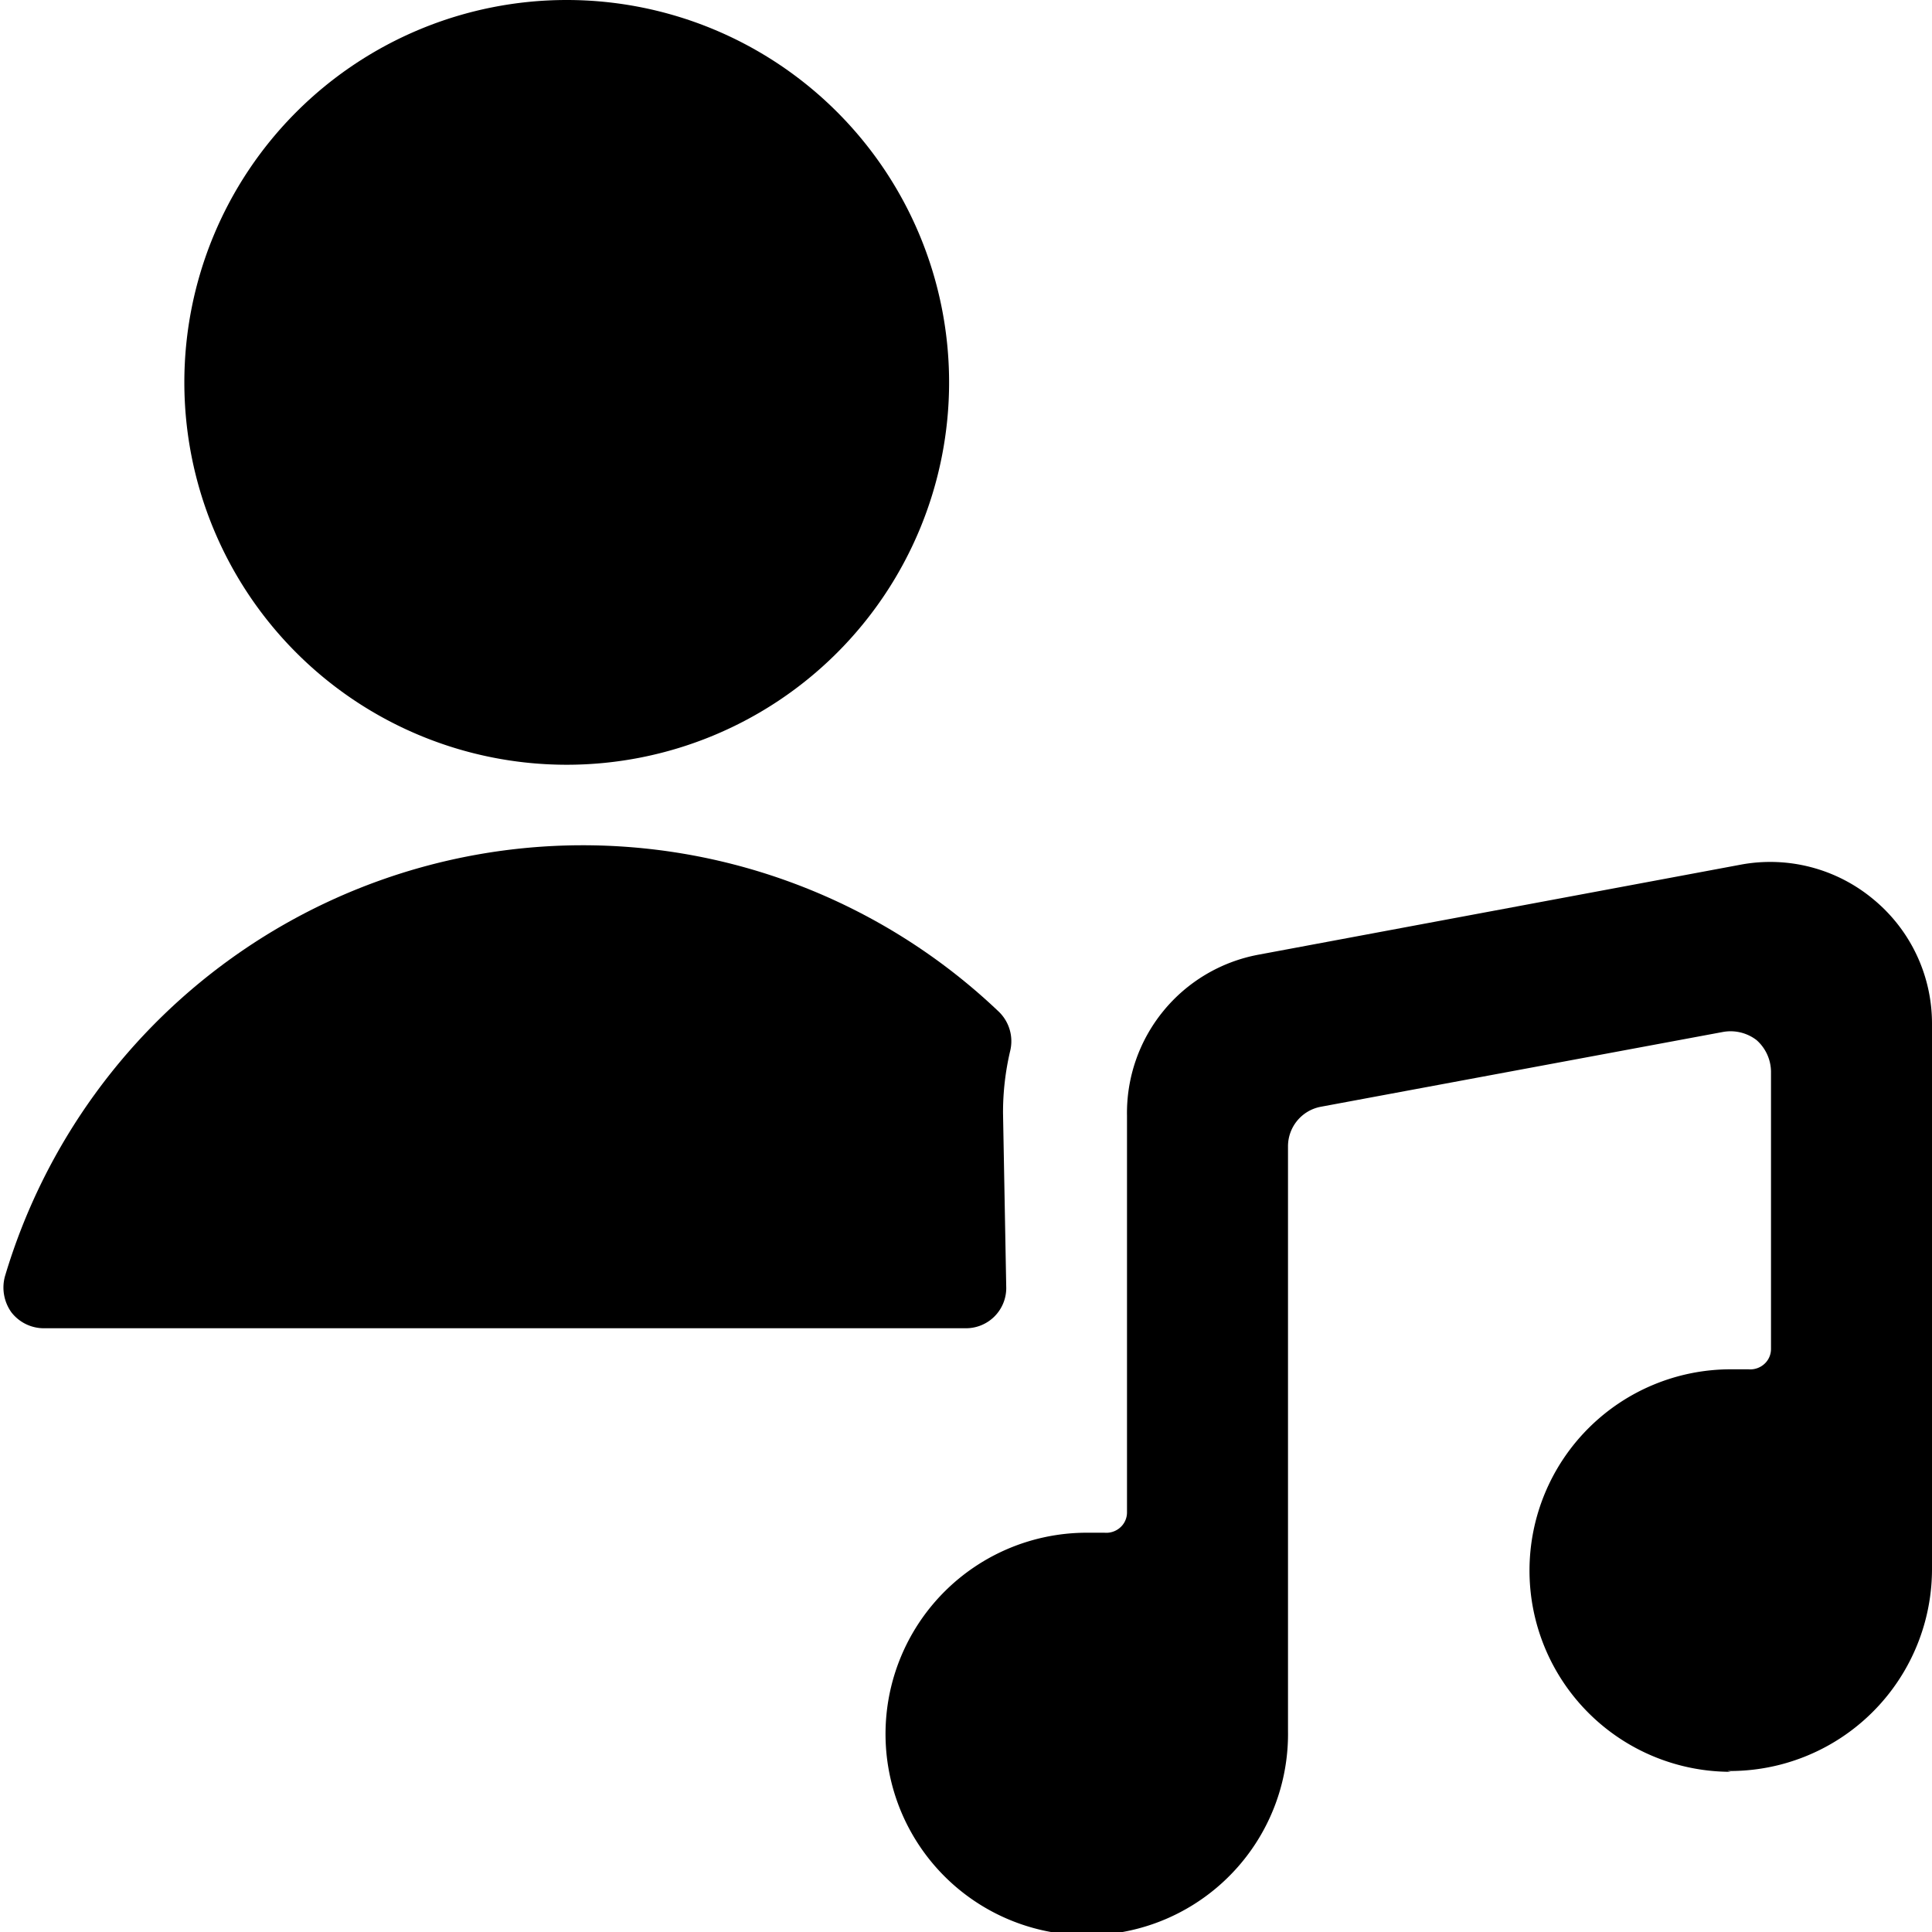
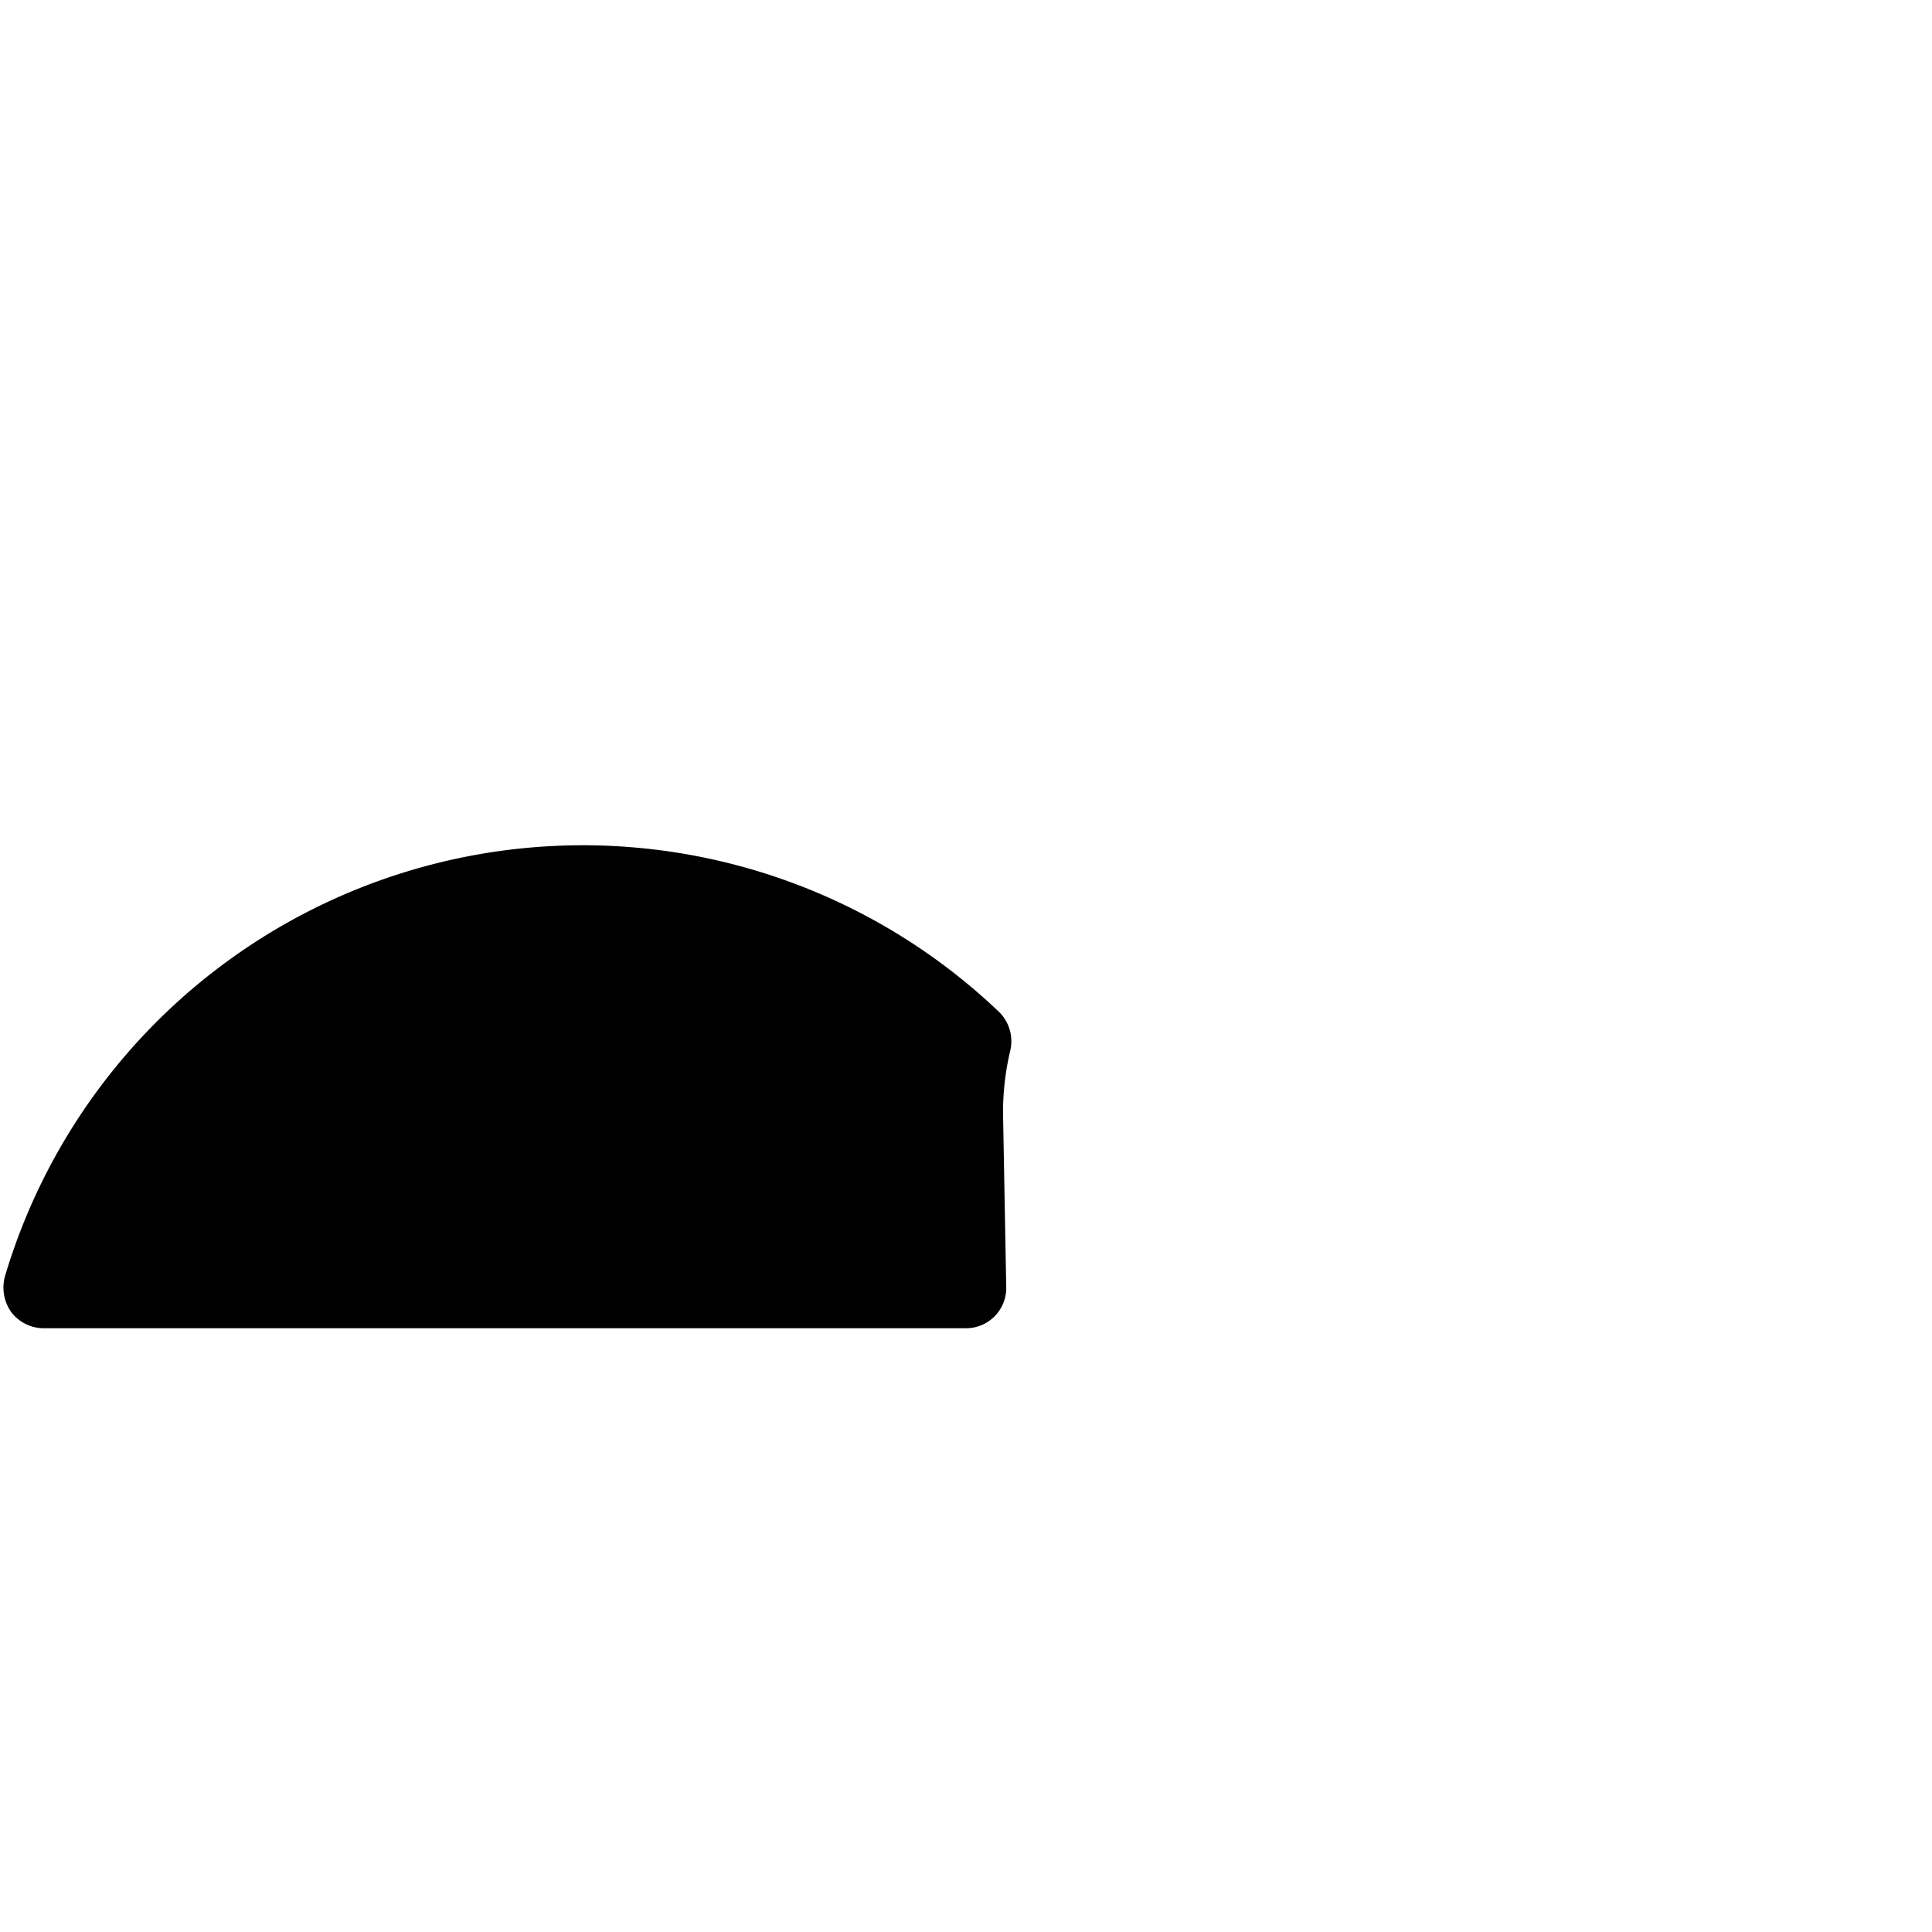
<svg xmlns="http://www.w3.org/2000/svg" viewBox="0 0 24 24">
  <g>
    <path d="M12.46 13.83a3.33 3.33 0 0 1 0.09 -0.78 0.51 0.51 0 0 0 -0.14 -0.48A7.49 7.49 0 0 0 0.06 15.86a0.53 0.53 0 0 0 0.08 0.44 0.51 0.51 0 0 0 0.4 0.2H12a0.5 0.5 0 0 0 0.5 -0.5Z" fill="#000000" stroke-width="1" />
-     <path d="M2.29 4.75a4.75 4.75 0 1 0 9.5 0 4.75 4.75 0 1 0 -9.5 0" fill="#000000" stroke-width="1" />
-     <path d="M21.46 22A2.51 2.51 0 0 0 24 19.5v-6.79a2 2 0 0 0 -0.73 -1.54 2 2 0 0 0 -1.64 -0.43l-6 1.12a2 2 0 0 0 -1.63 2v4.93a0.25 0.25 0 0 1 -0.09 0.19 0.26 0.26 0 0 1 -0.19 0.06h-0.22A2.5 2.5 0 1 0 16 21.5v-7.26a0.5 0.5 0 0 1 0.4 -0.49l5 -0.93a0.53 0.53 0 0 1 0.42 0.1 0.53 0.53 0 0 1 0.18 0.39v3.45a0.25 0.25 0 0 1 -0.09 0.19 0.26 0.26 0 0 1 -0.19 0.06h-0.22a2.5 2.5 0 0 0 0 5Z" fill="#000000" stroke-width="1" />
  </g>
</svg>